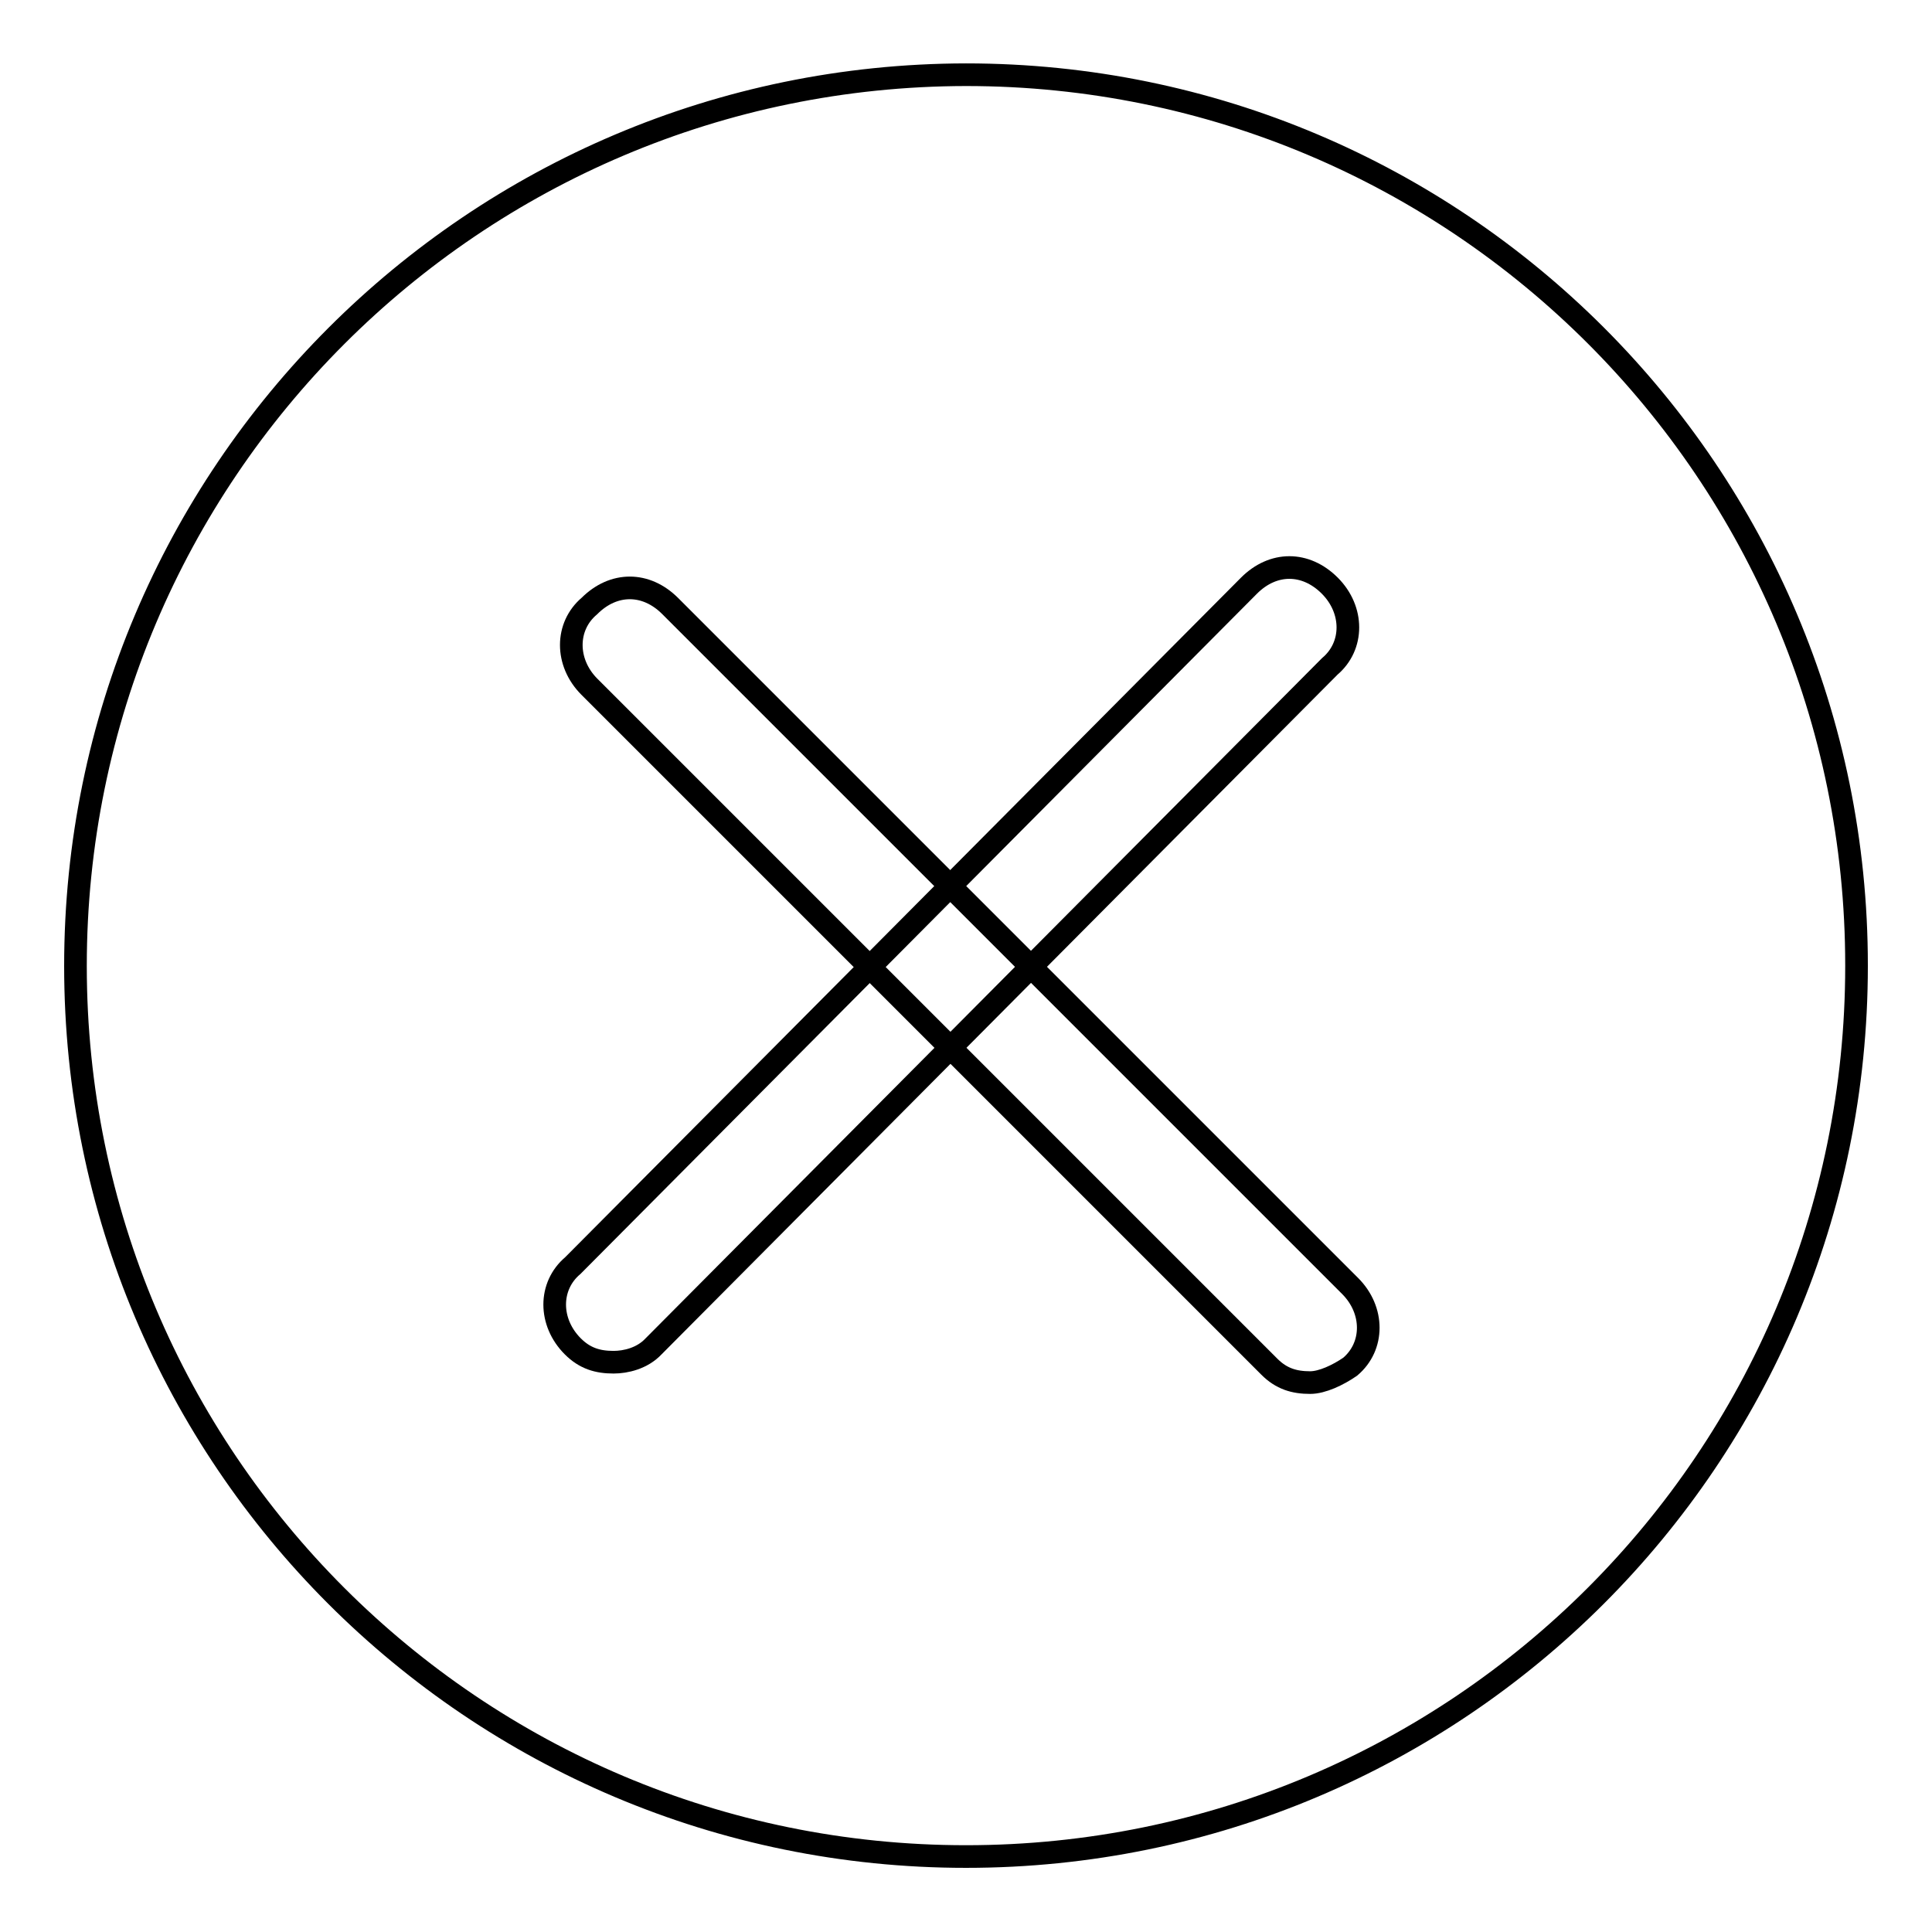
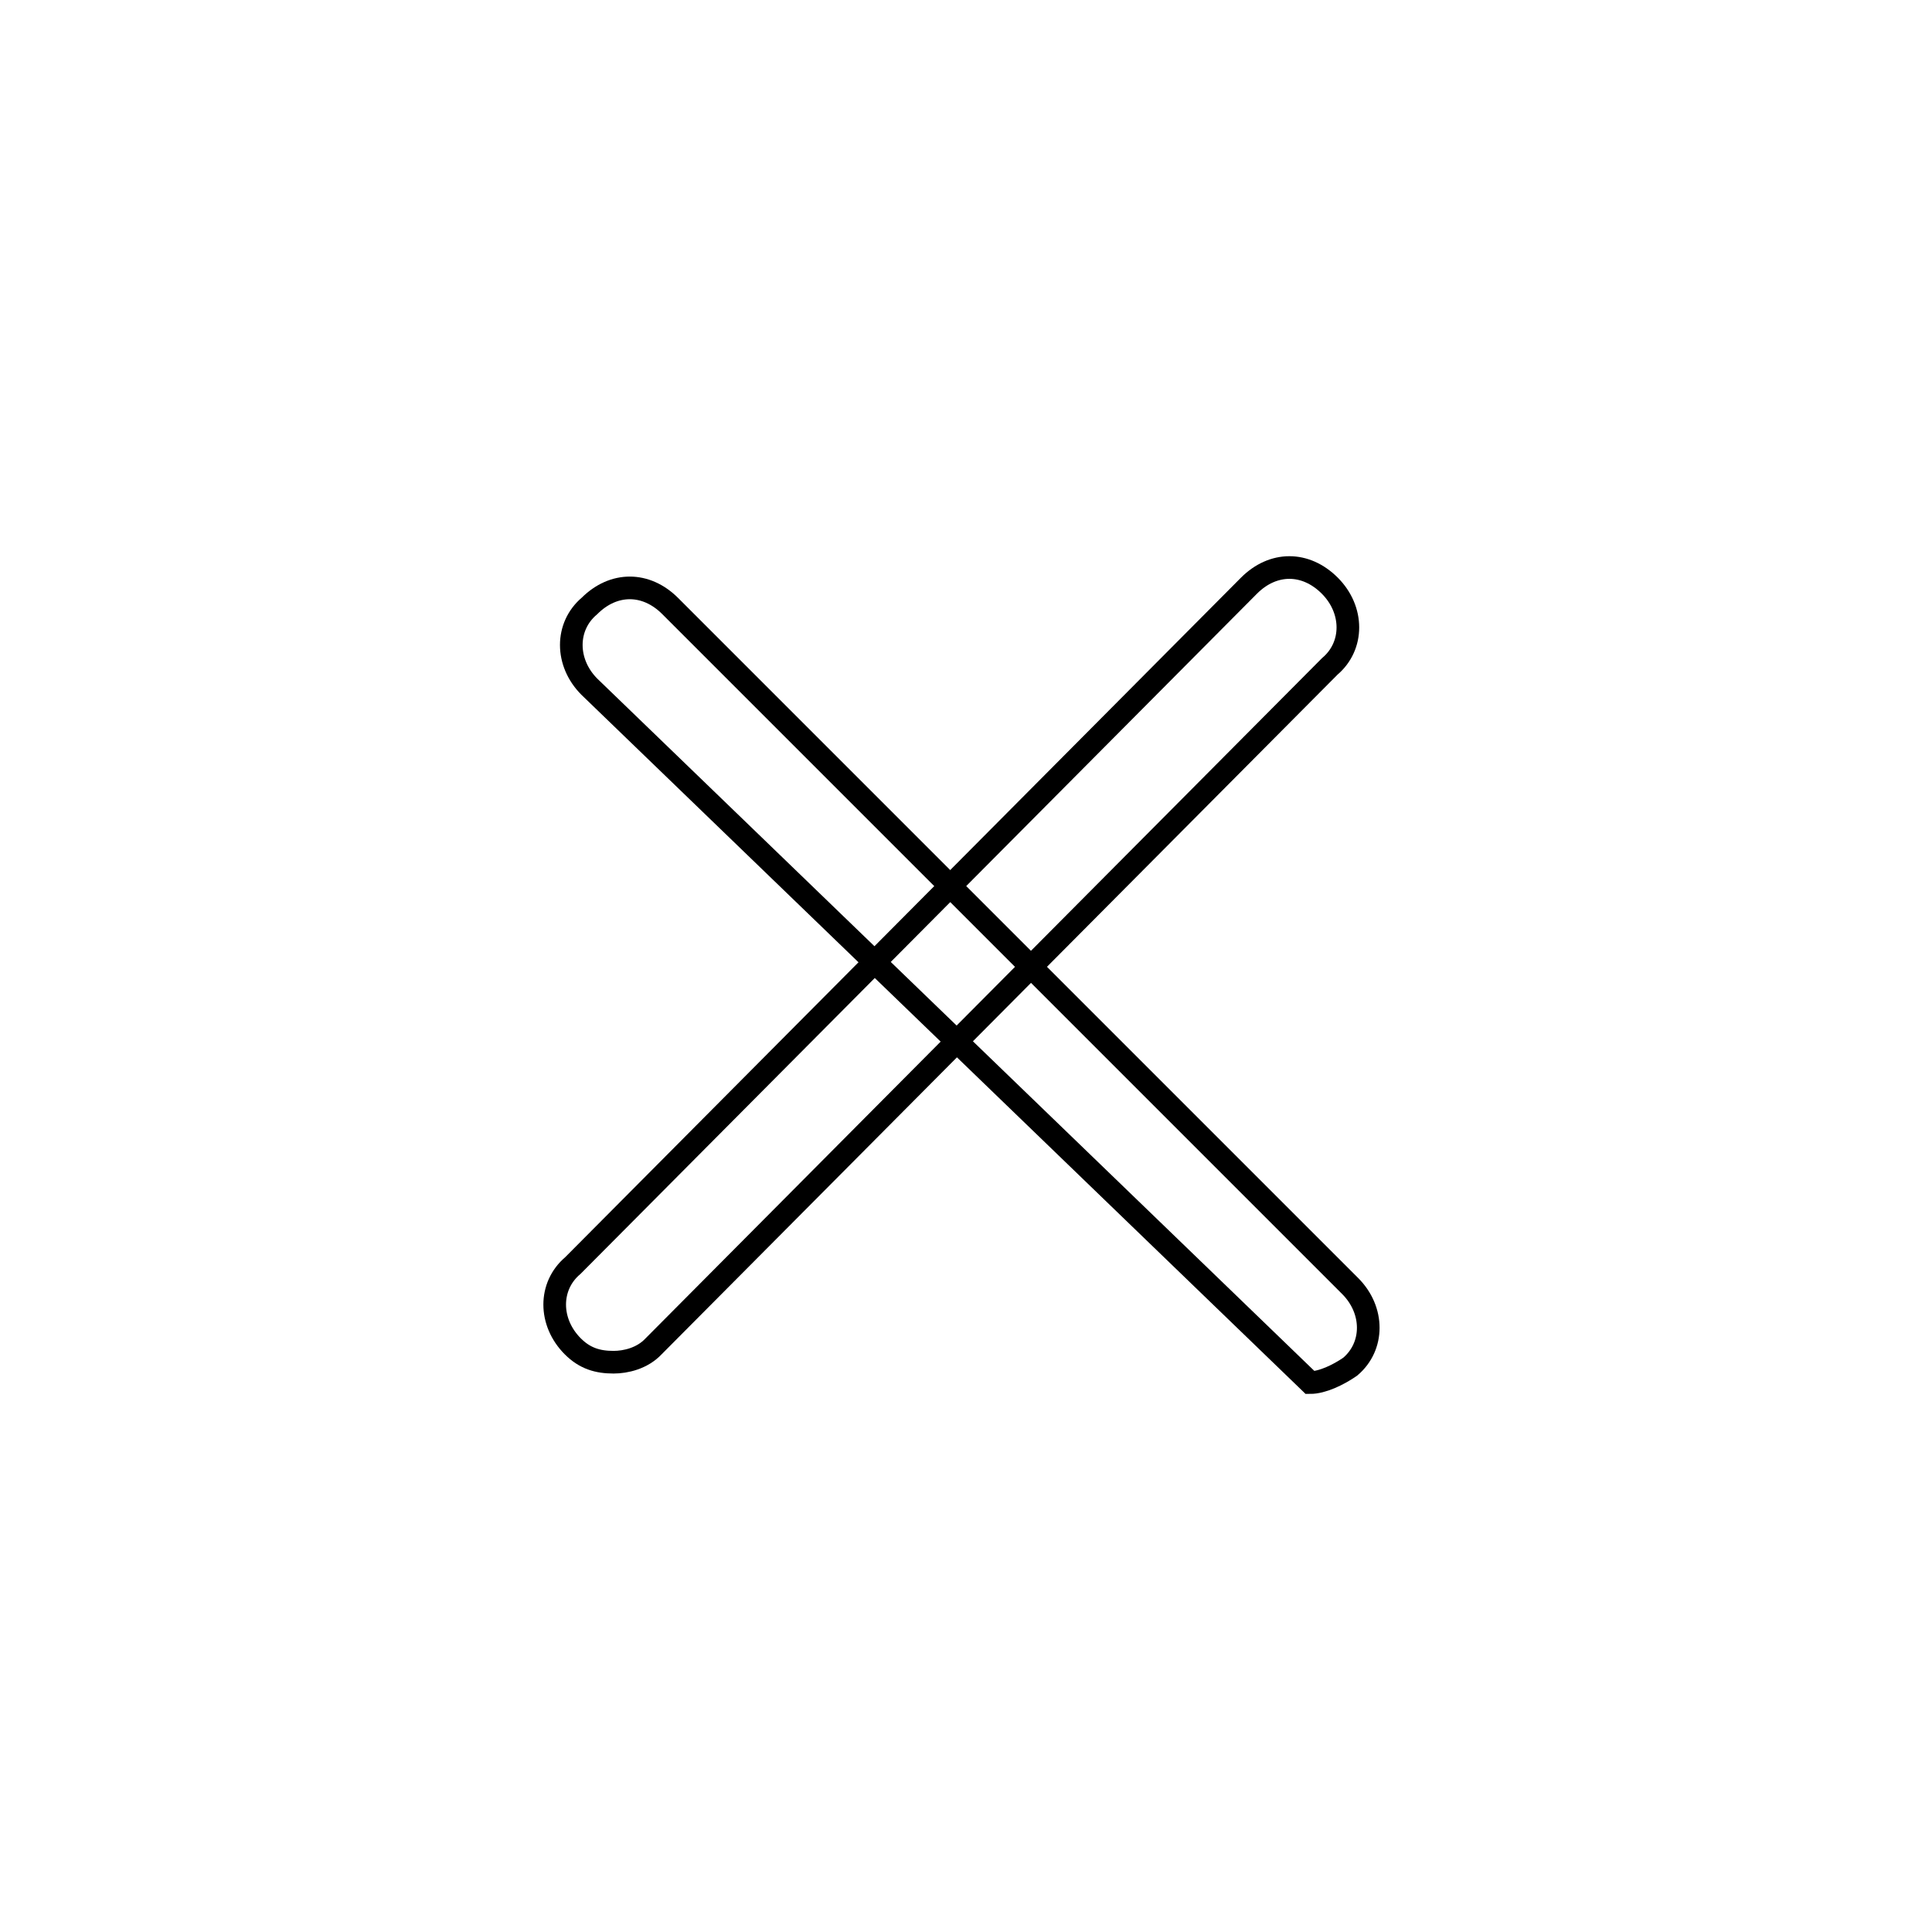
<svg xmlns="http://www.w3.org/2000/svg" version="1.1" x="0px" y="0px" viewBox="0 0 256 256" enable-background="new 0 0 256 256" xml:space="preserve">
  <g>
-     <path stroke-width="3" fill-opacity="0" stroke="#000000" d="M10,128c0,65.2,52.8,118,118,118c65.2,0,118-52.8,118-118c0,0,0,0,0-0.1c0-65.2-52.8-118-118-118 C62.8,10,10,62.8,10,128L10,128z" />
    <path stroke-width="3" fill-opacity="0" stroke="#000000" d="M81.3,180.5c-2.1,0-3.8-0.5-5.4-2.1c-3.2-3.2-3.2-8,0-10.7l89.6-90.1c3.2-3.2,7.5-3.2,10.7,0 c3.2,3.2,3.2,8,0,10.7l-89.6,90.1C85.1,180,82.9,180.5,81.3,180.5z" />
-     <path stroke-width="3" fill-opacity="0" stroke="#000000" d="M173.6,183.2c-2.1,0-3.8-0.5-5.4-2.1L78.1,91c-3.2-3.2-3.2-8,0-10.7c3.2-3.2,7.5-3.2,10.7,0l90.1,90.1 c3.2,3.2,3.2,8,0,10.7C177.3,182.2,175.2,183.2,173.6,183.2L173.6,183.2z" />
+     <path stroke-width="3" fill-opacity="0" stroke="#000000" d="M173.6,183.2L78.1,91c-3.2-3.2-3.2-8,0-10.7c3.2-3.2,7.5-3.2,10.7,0l90.1,90.1 c3.2,3.2,3.2,8,0,10.7C177.3,182.2,175.2,183.2,173.6,183.2L173.6,183.2z" />
  </g>
</svg>